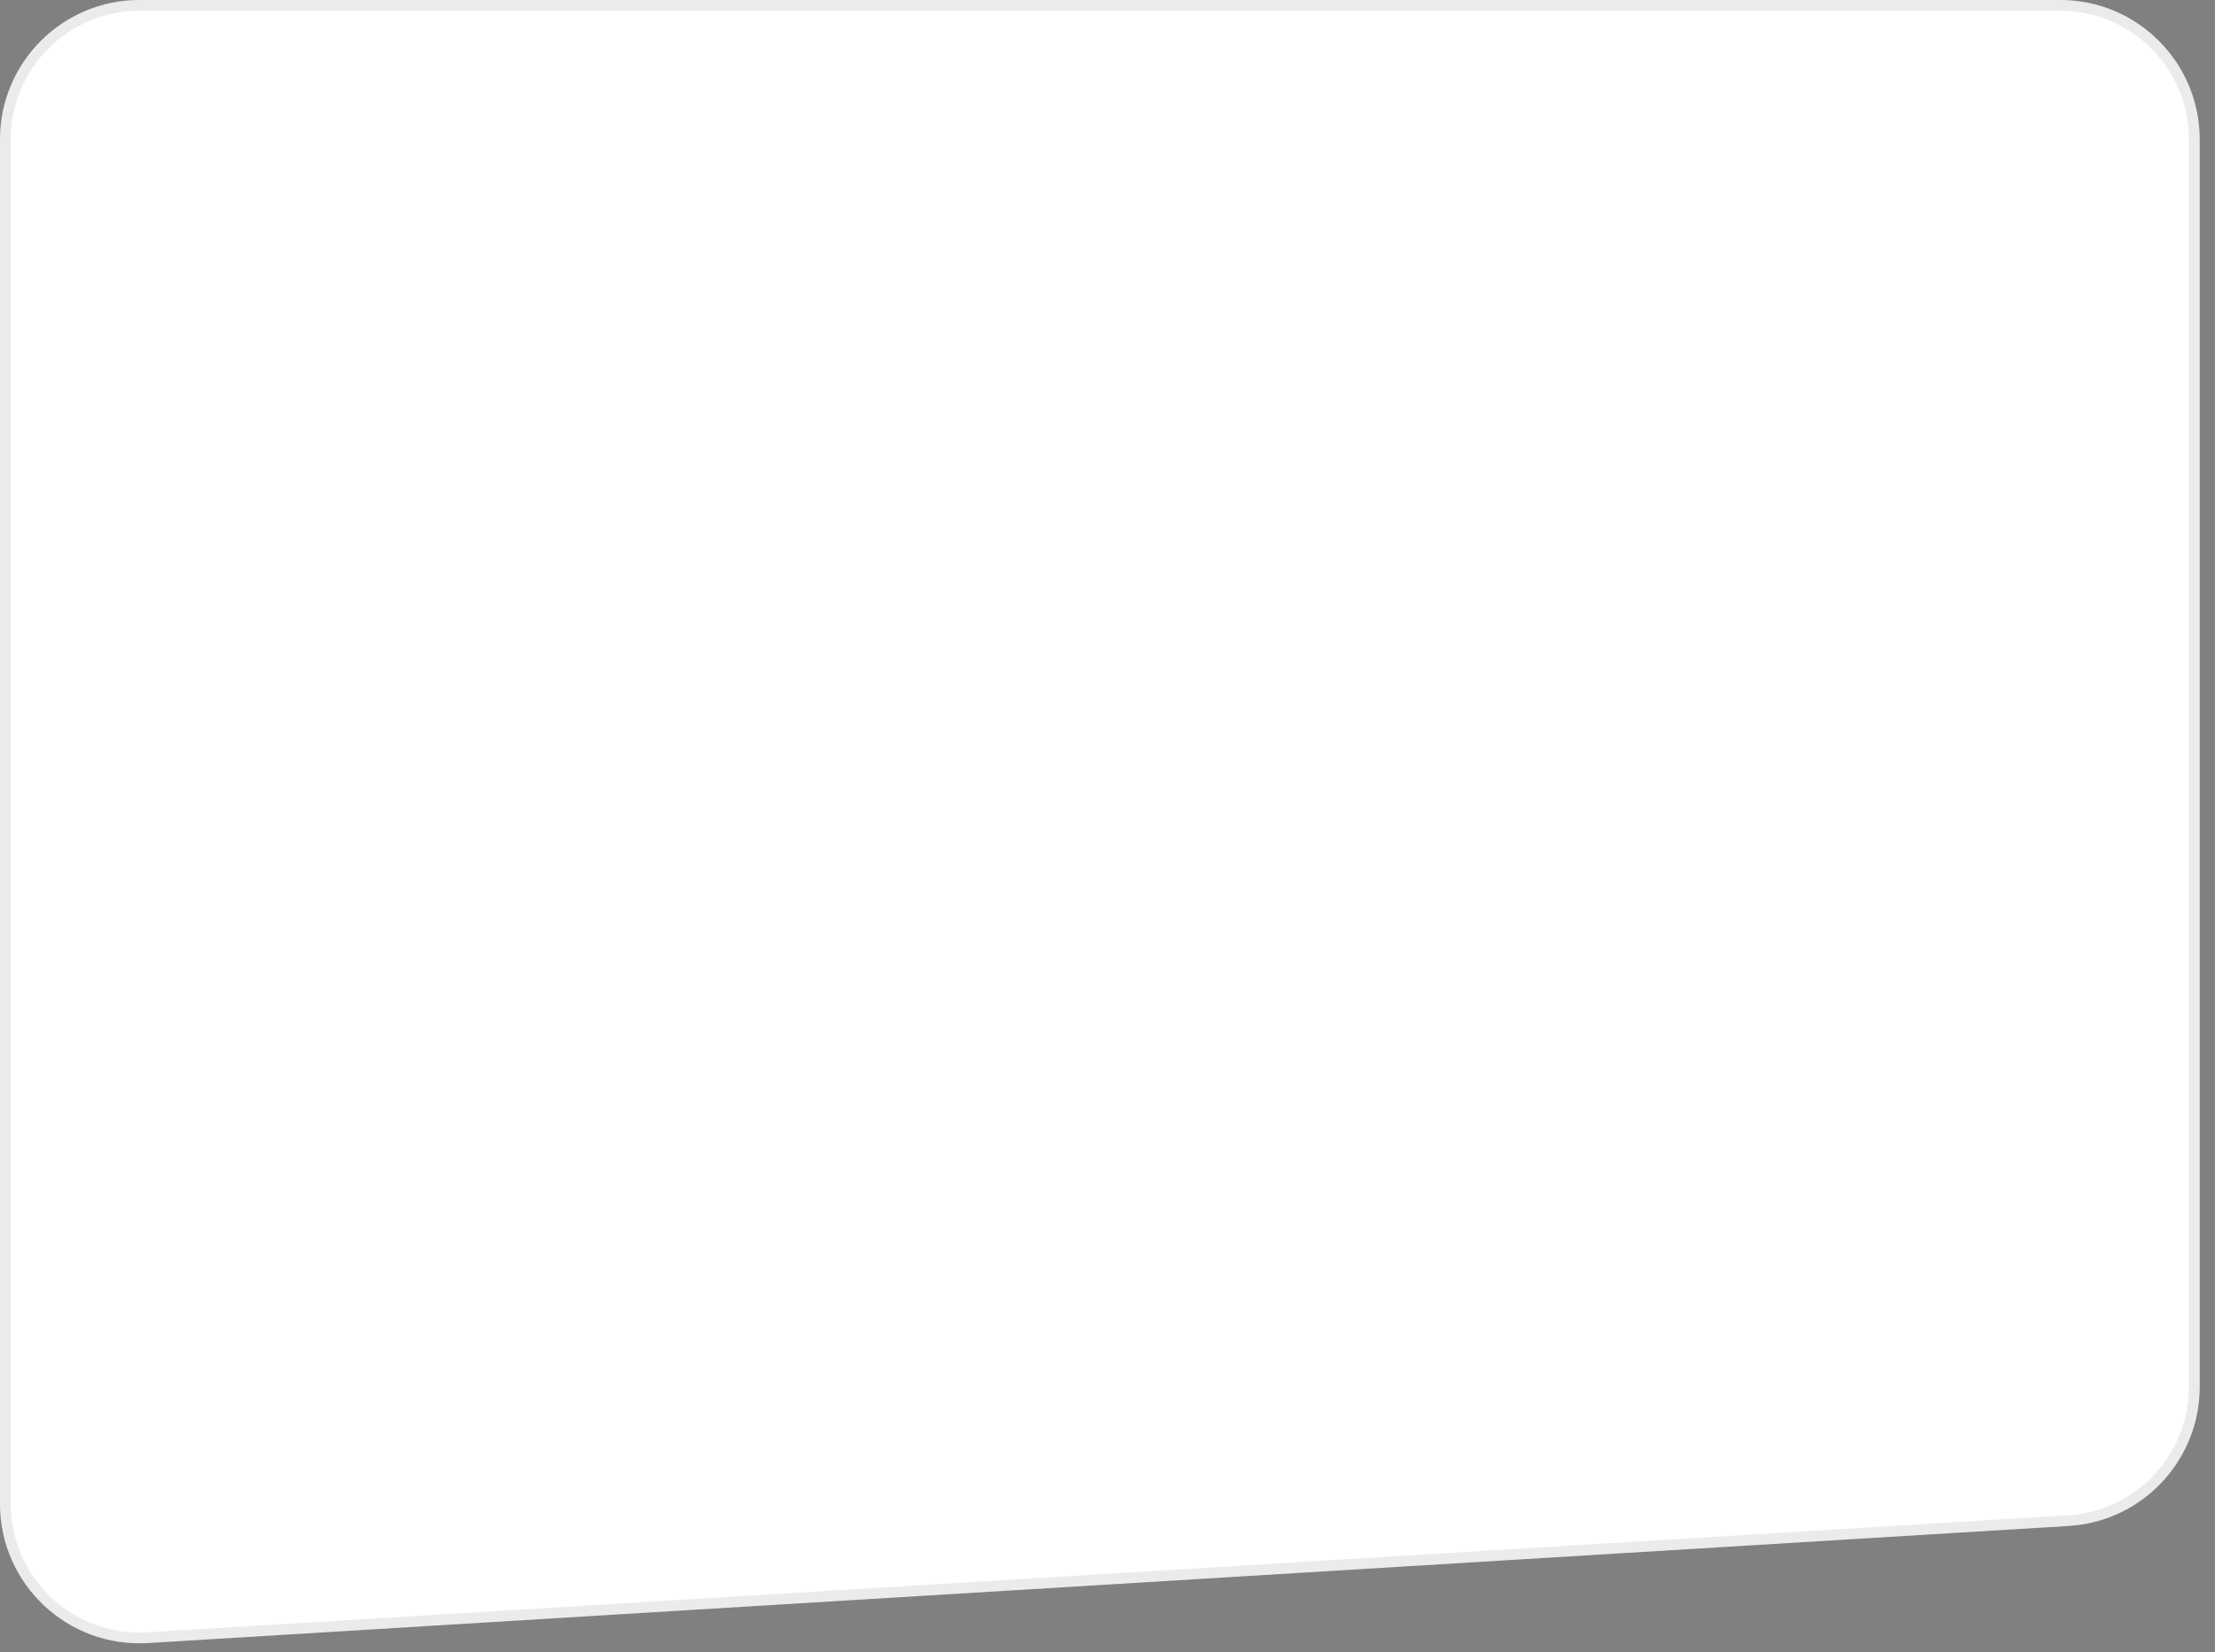
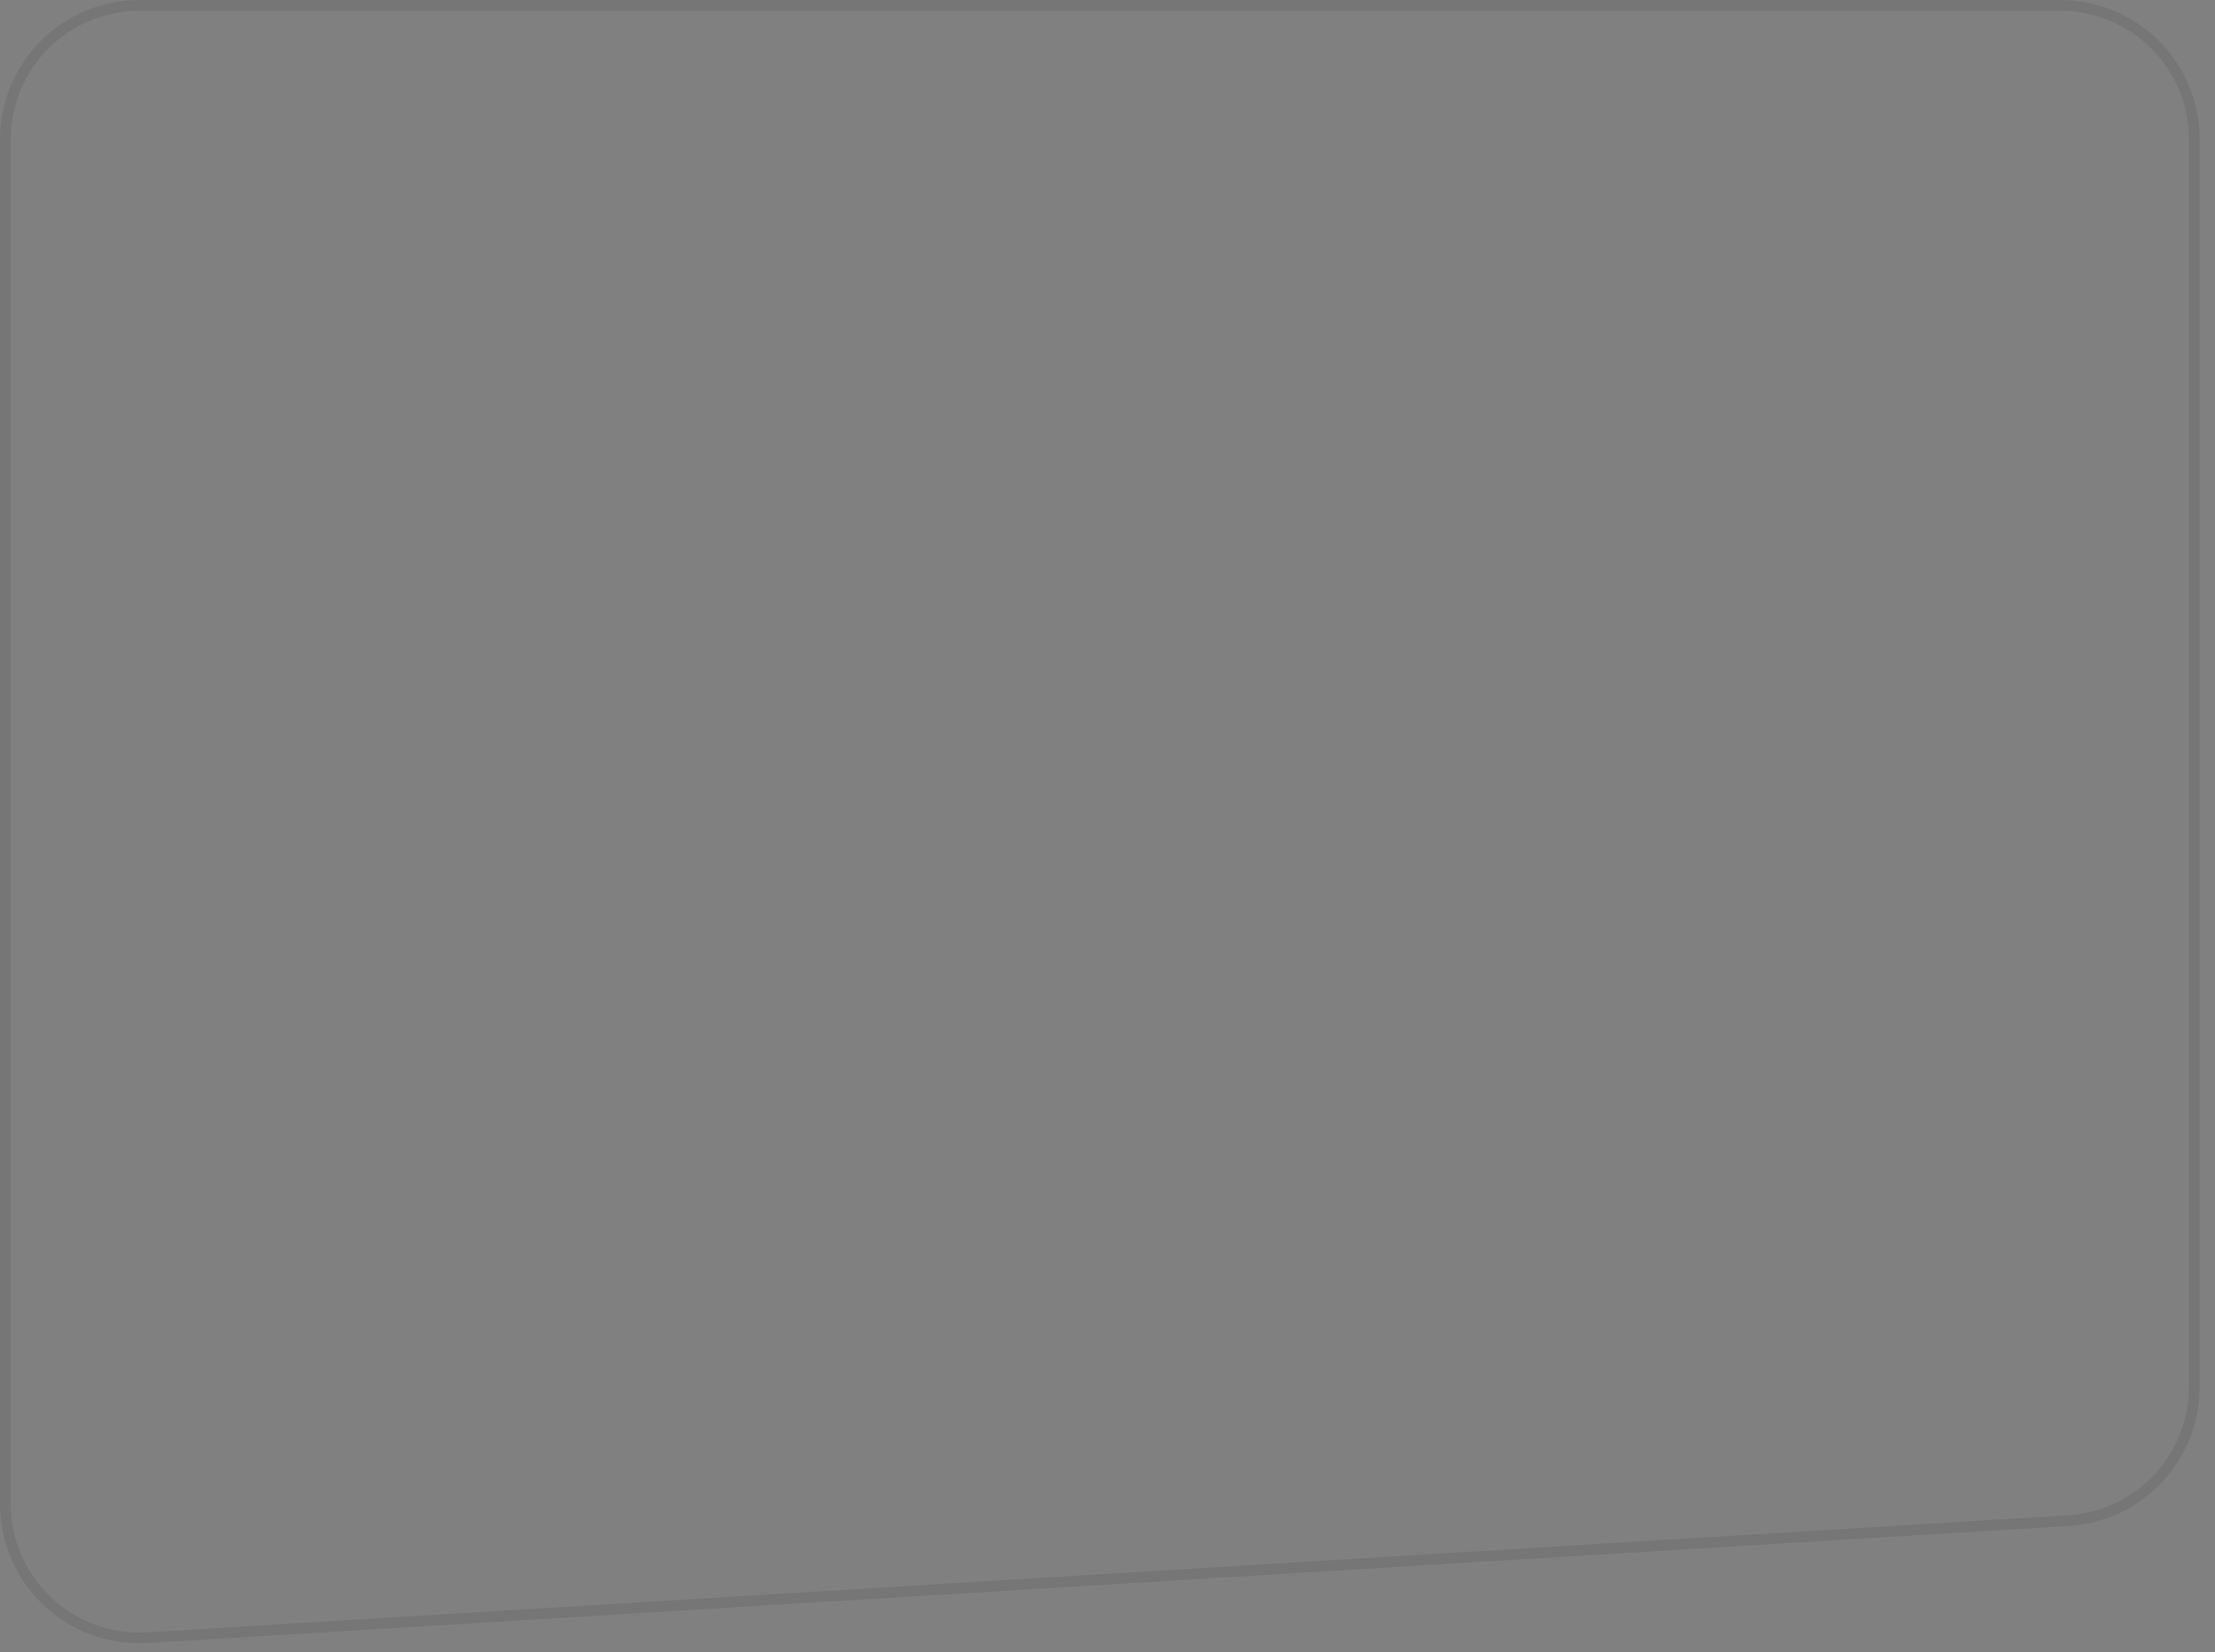
<svg xmlns="http://www.w3.org/2000/svg" width="63" height="47" viewBox="0 0 63 47" fill="none">
  <rect x="0" y="0" width="63" height="47" fill="#808080" stroke="none" />
-   <path d="M0 3.968C0 1.776 1.776 0 3.968 0H58.597C60.789 0 62.565 1.776 62.565 3.968V39.452C62.565 41.55 60.932 43.285 58.839 43.412L4.209 46.743C1.927 46.883 0 45.069 0 42.783V3.968Z" fill="white" />
  <path d="M3.968 0.153H58.597C60.704 0.153 62.412 1.861 62.412 3.968V39.452C62.412 41.469 60.843 43.137 58.83 43.26L4.2 46.591C2.006 46.725 0.153 44.981 0.153 42.783V3.968C0.153 1.861 1.861 0.153 3.968 0.153Z" stroke="black" stroke-opacity="0.08" stroke-width="0.305" />
</svg>